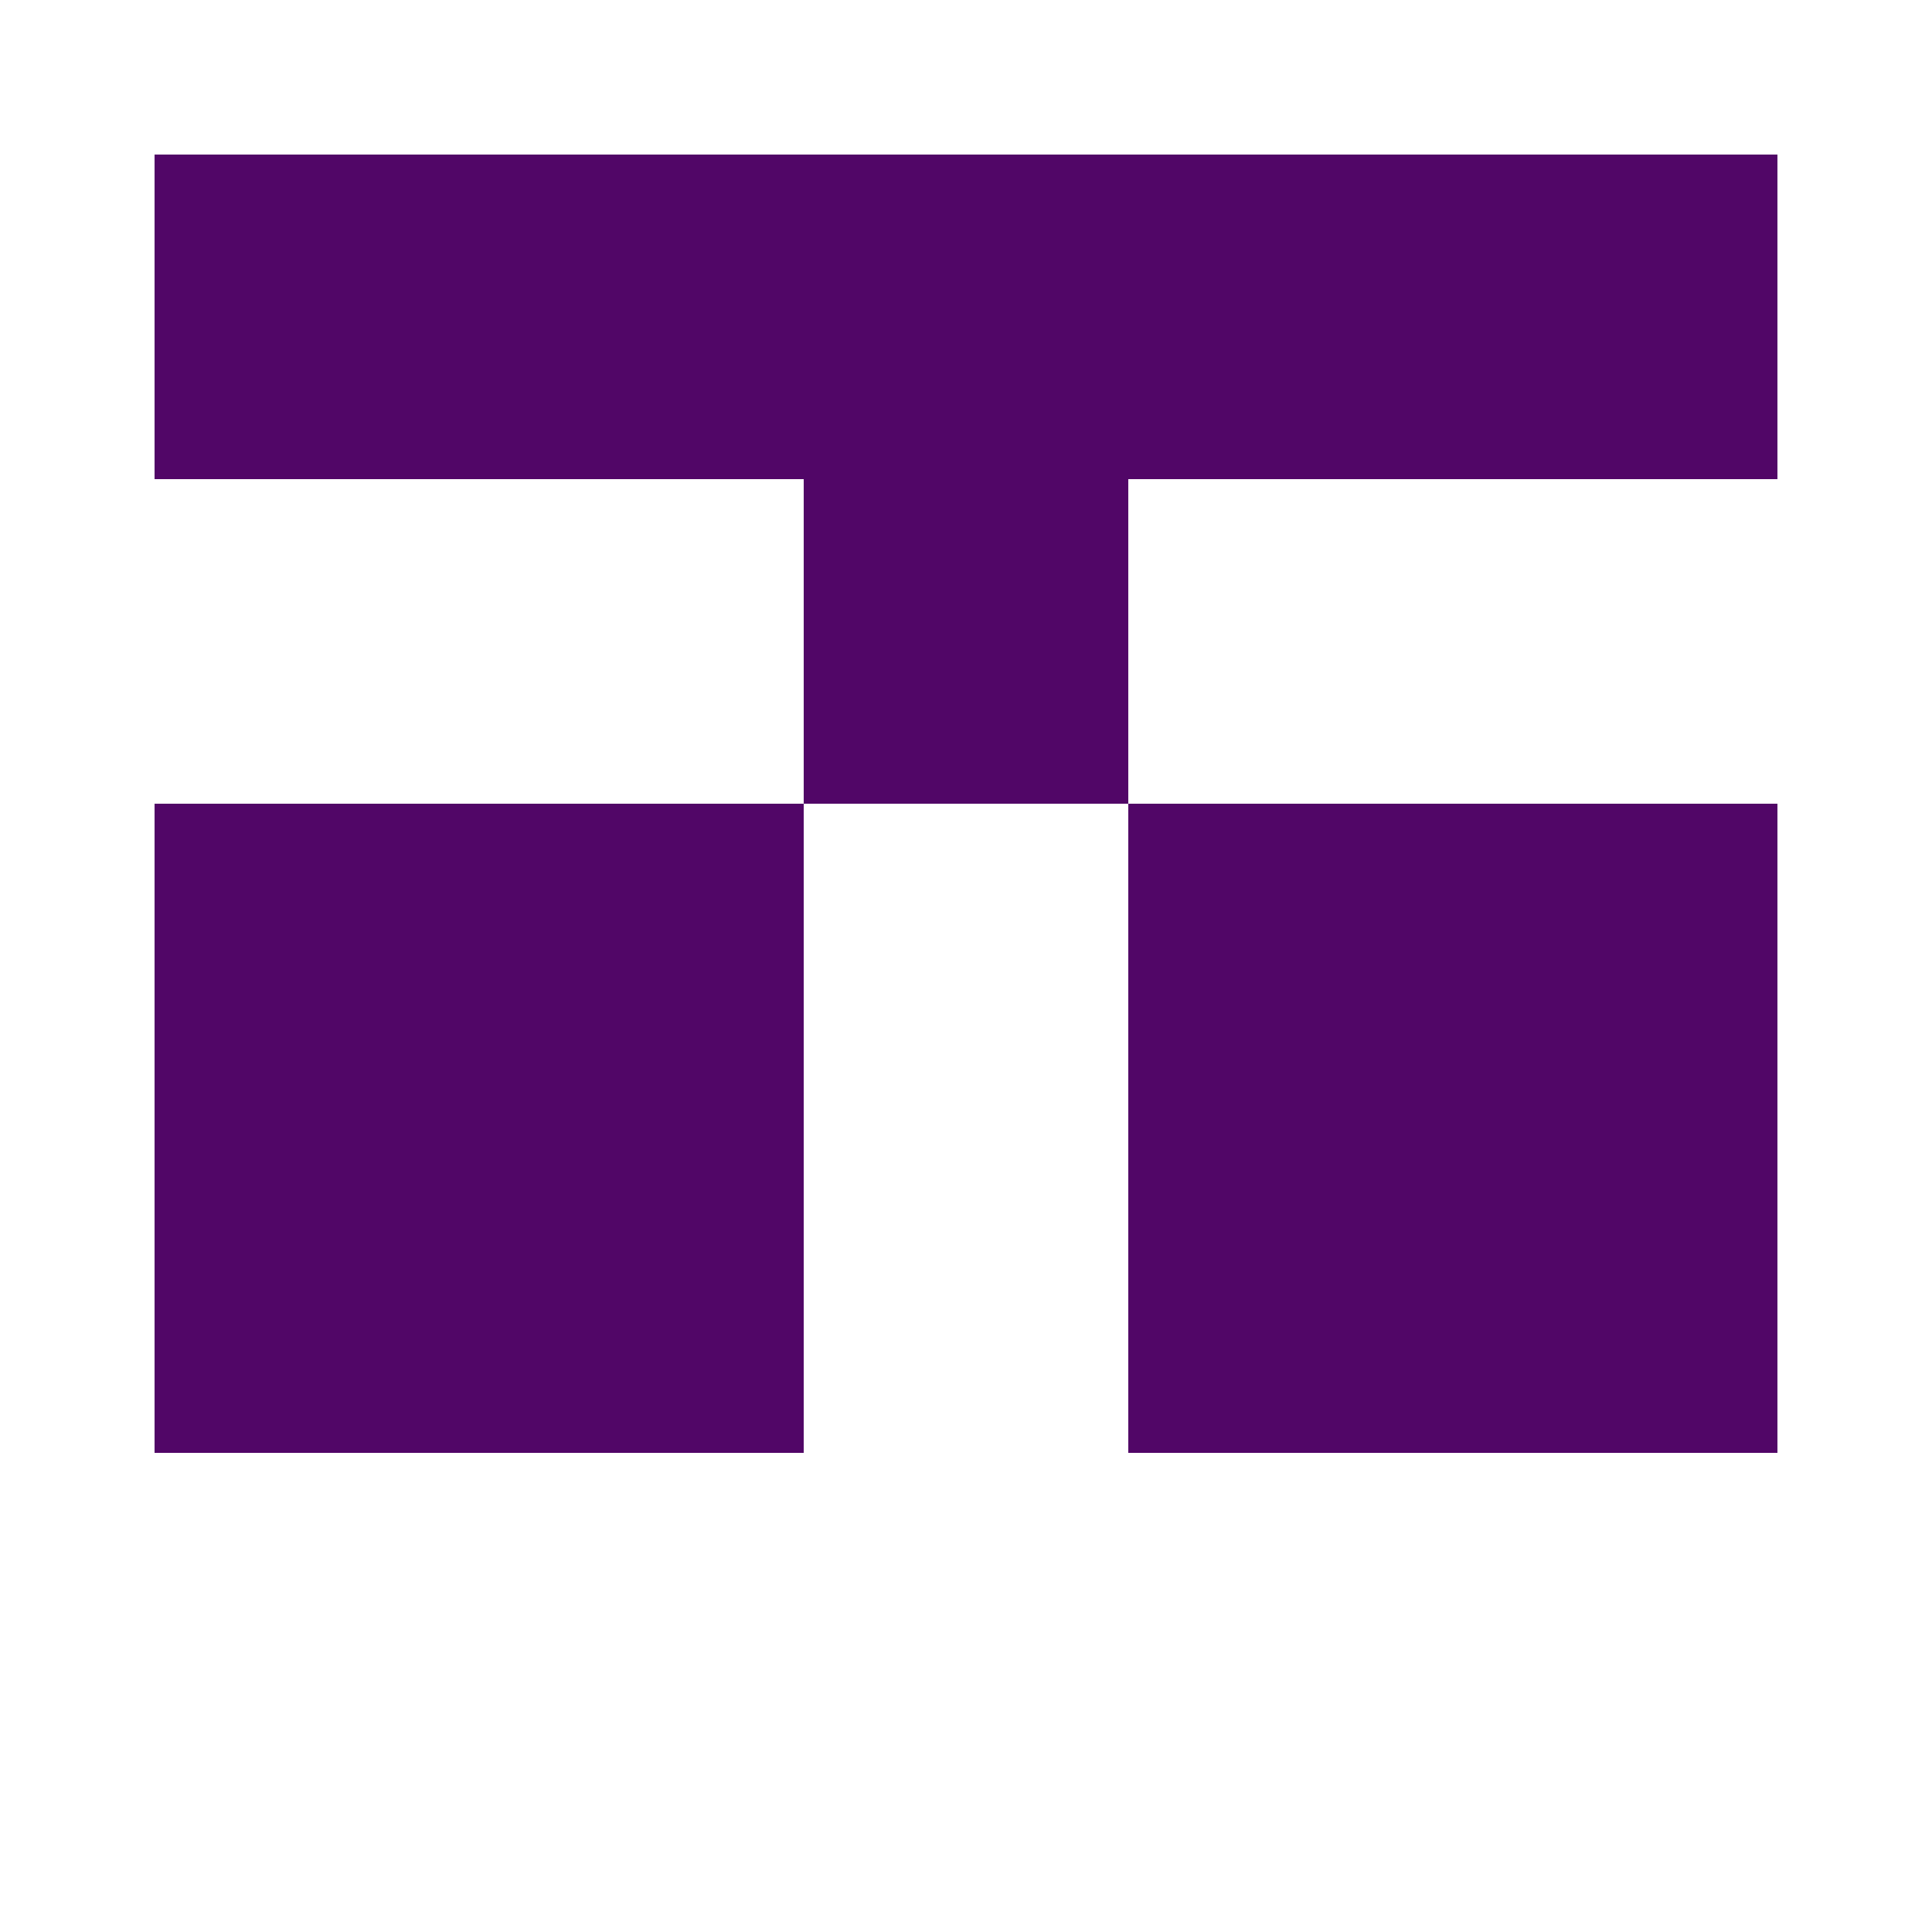
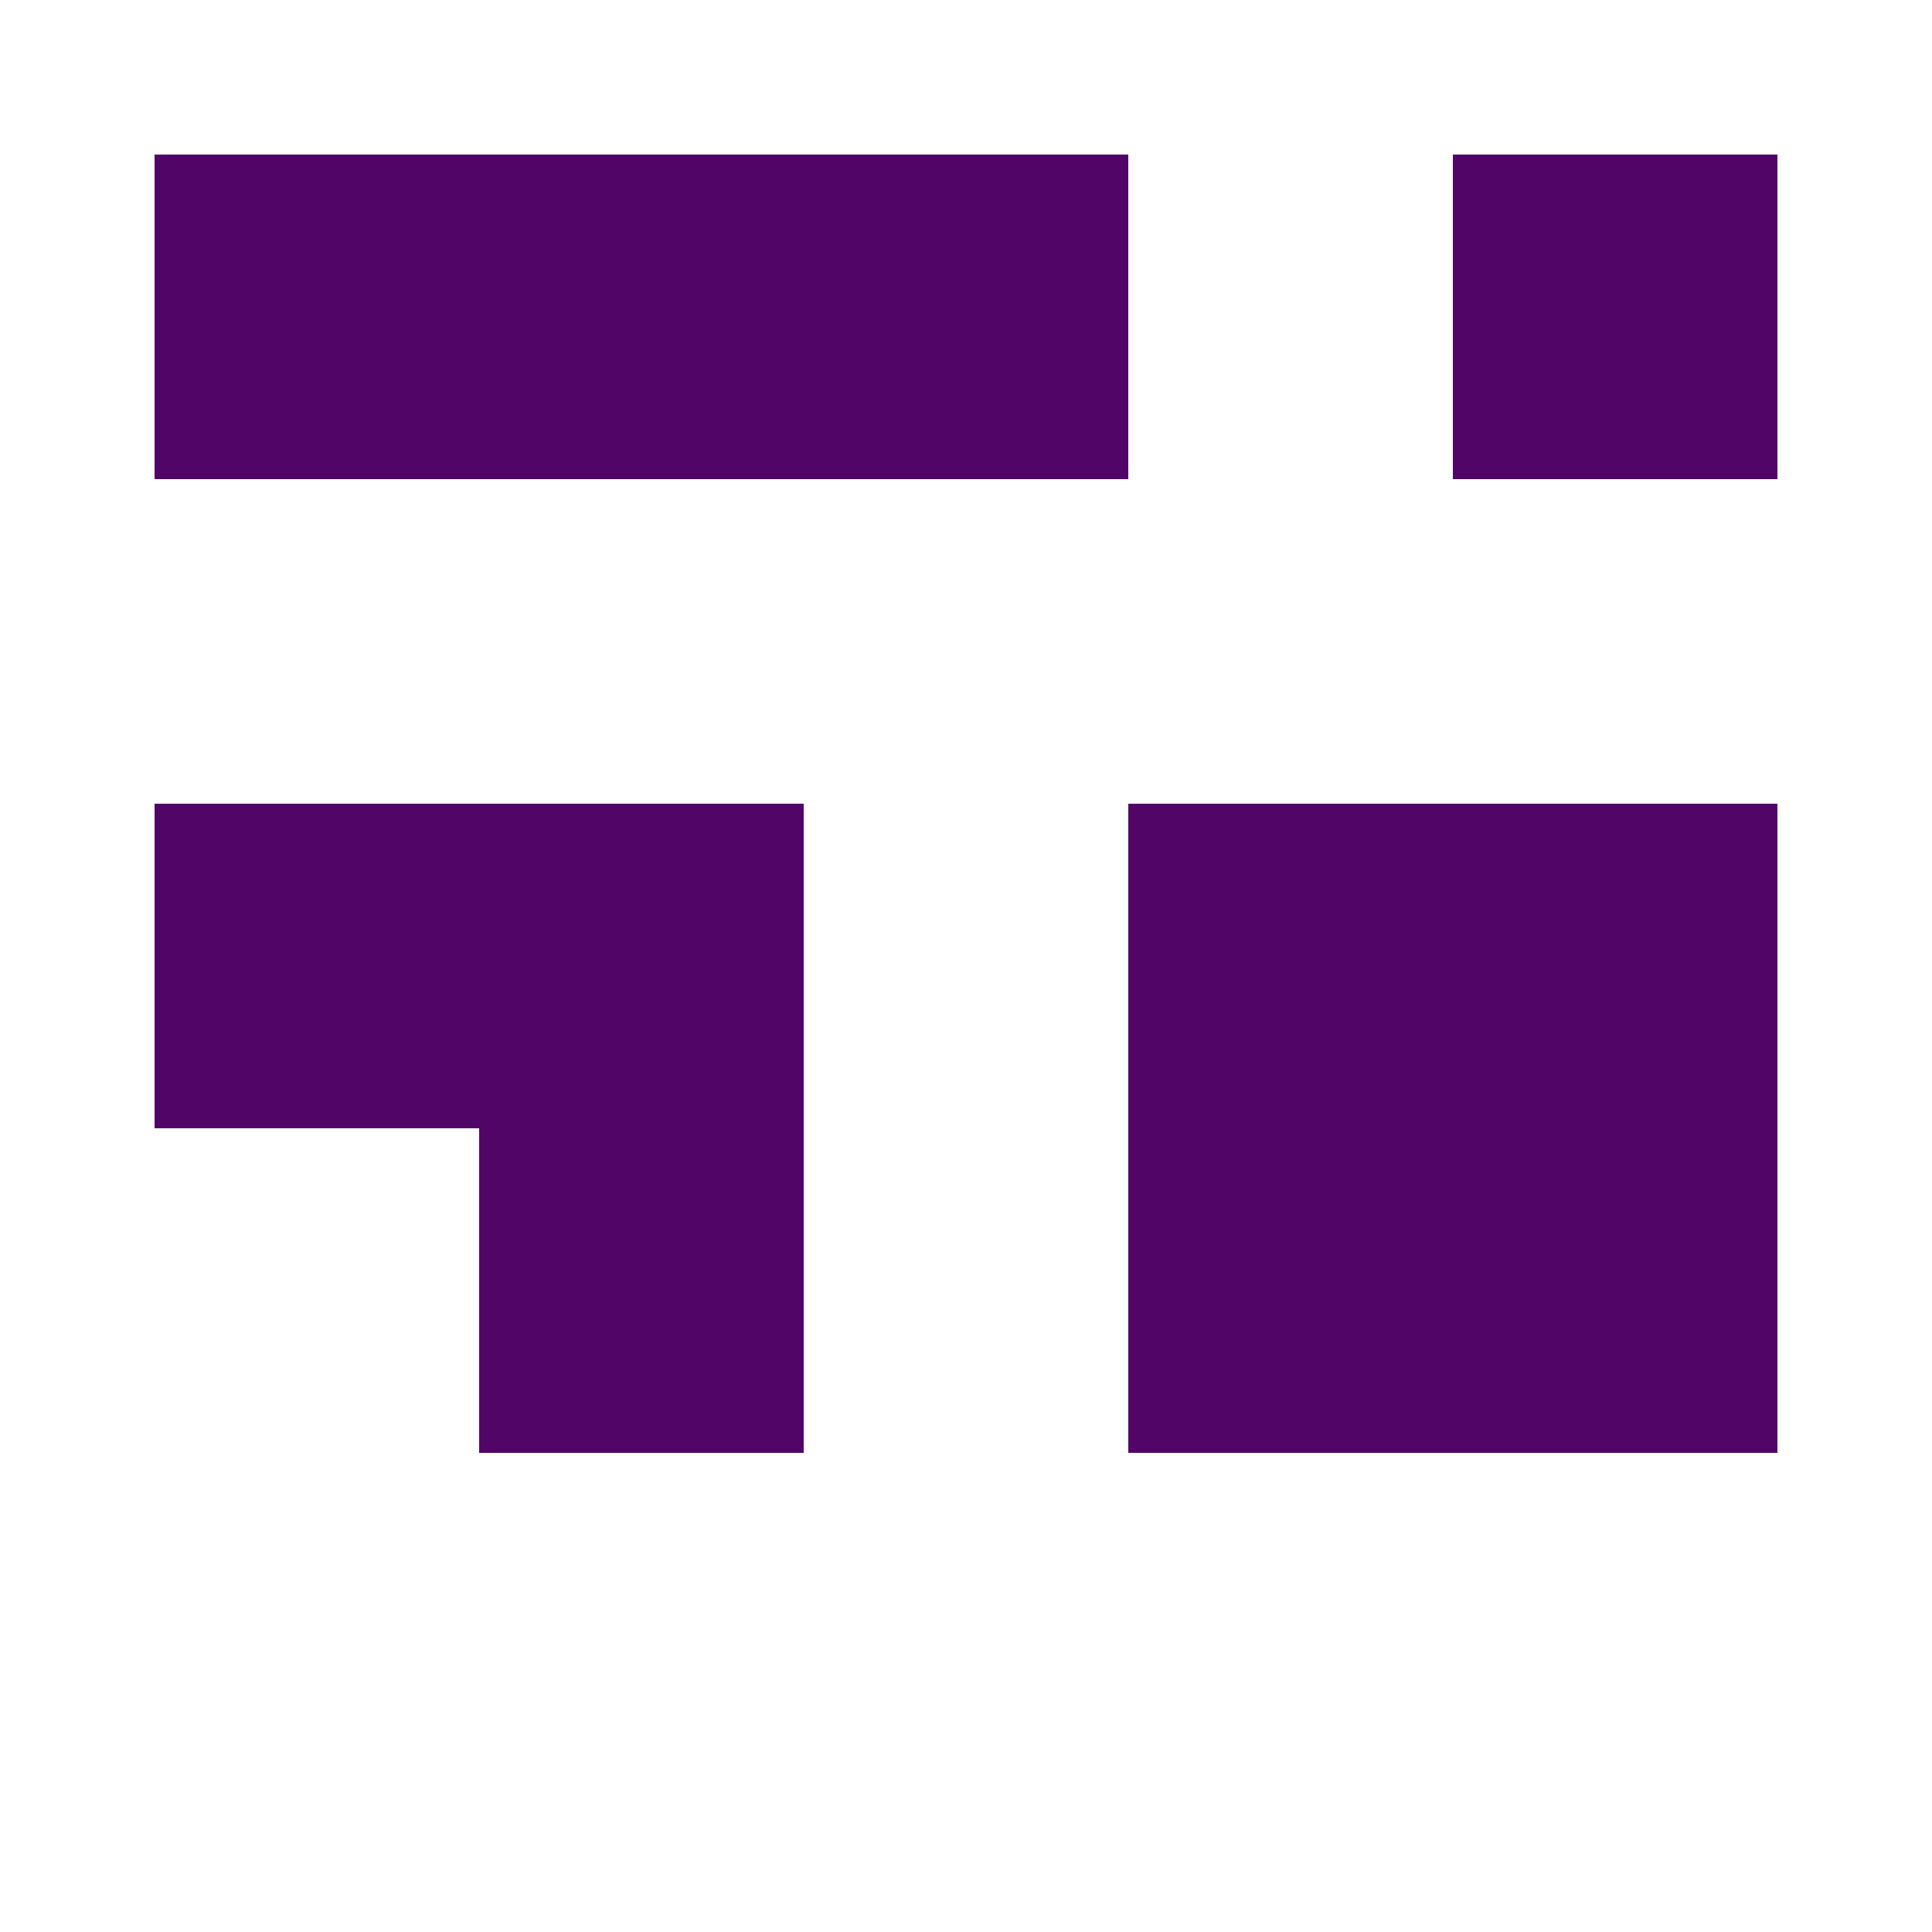
<svg xmlns="http://www.w3.org/2000/svg" width="125" height="125" viewBox="0 0 125 125" role="img" aria-label="Avatar">
  <rect x="10" y="10" width="21" height="21" fill="#510667" />
  <rect x="31" y="10" width="21" height="21" fill="#510667" />
  <rect x="52" y="10" width="21" height="21" fill="#510667" />
-   <rect x="73" y="10" width="21" height="21" fill="#510667" />
  <rect x="94" y="10" width="21" height="21" fill="#510667" />
-   <rect x="52" y="31" width="21" height="21" fill="#510667" />
  <rect x="10" y="52" width="21" height="21" fill="#510667" />
  <rect x="31" y="52" width="21" height="21" fill="#510667" />
  <rect x="73" y="52" width="21" height="21" fill="#510667" />
  <rect x="94" y="52" width="21" height="21" fill="#510667" />
-   <rect x="10" y="73" width="21" height="21" fill="#510667" />
  <rect x="31" y="73" width="21" height="21" fill="#510667" />
  <rect x="73" y="73" width="21" height="21" fill="#510667" />
  <rect x="94" y="73" width="21" height="21" fill="#510667" />
</svg>